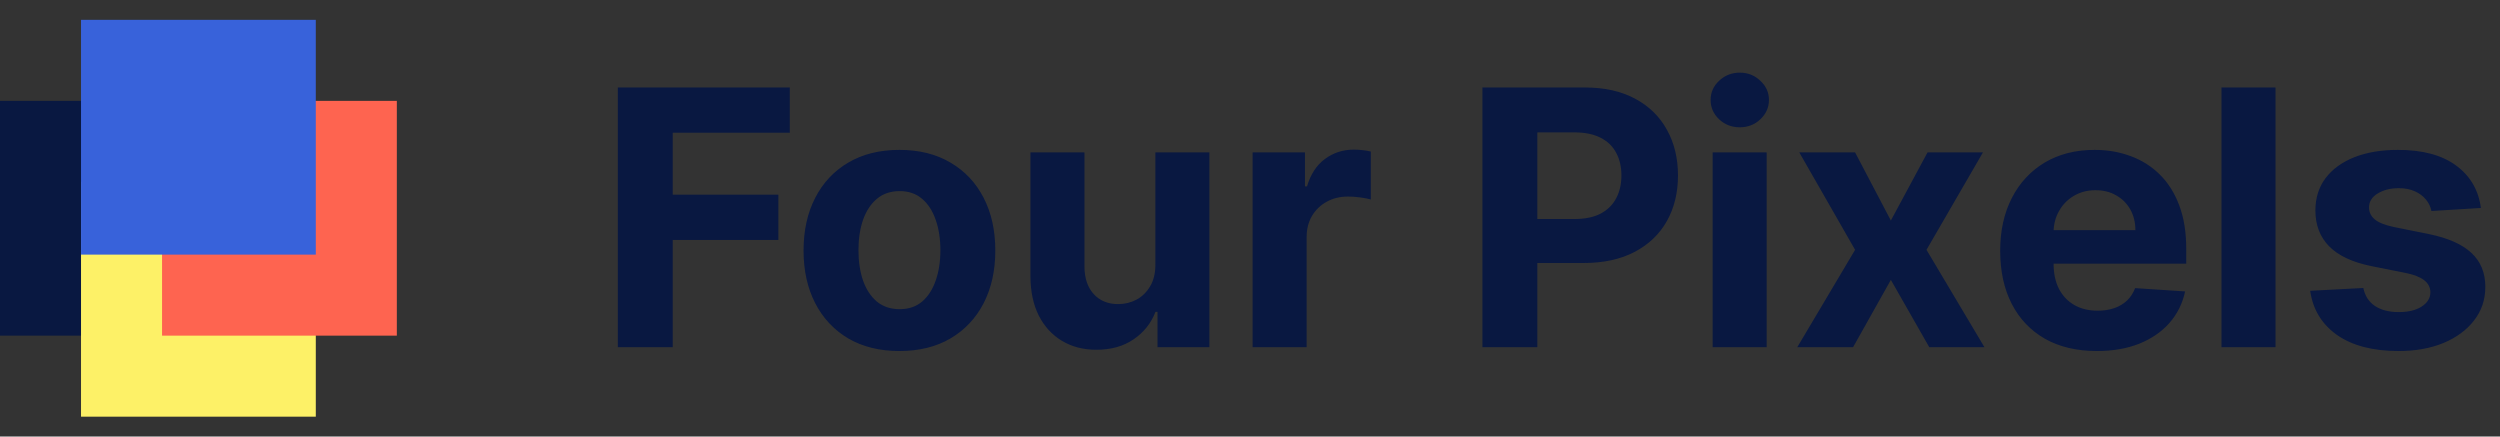
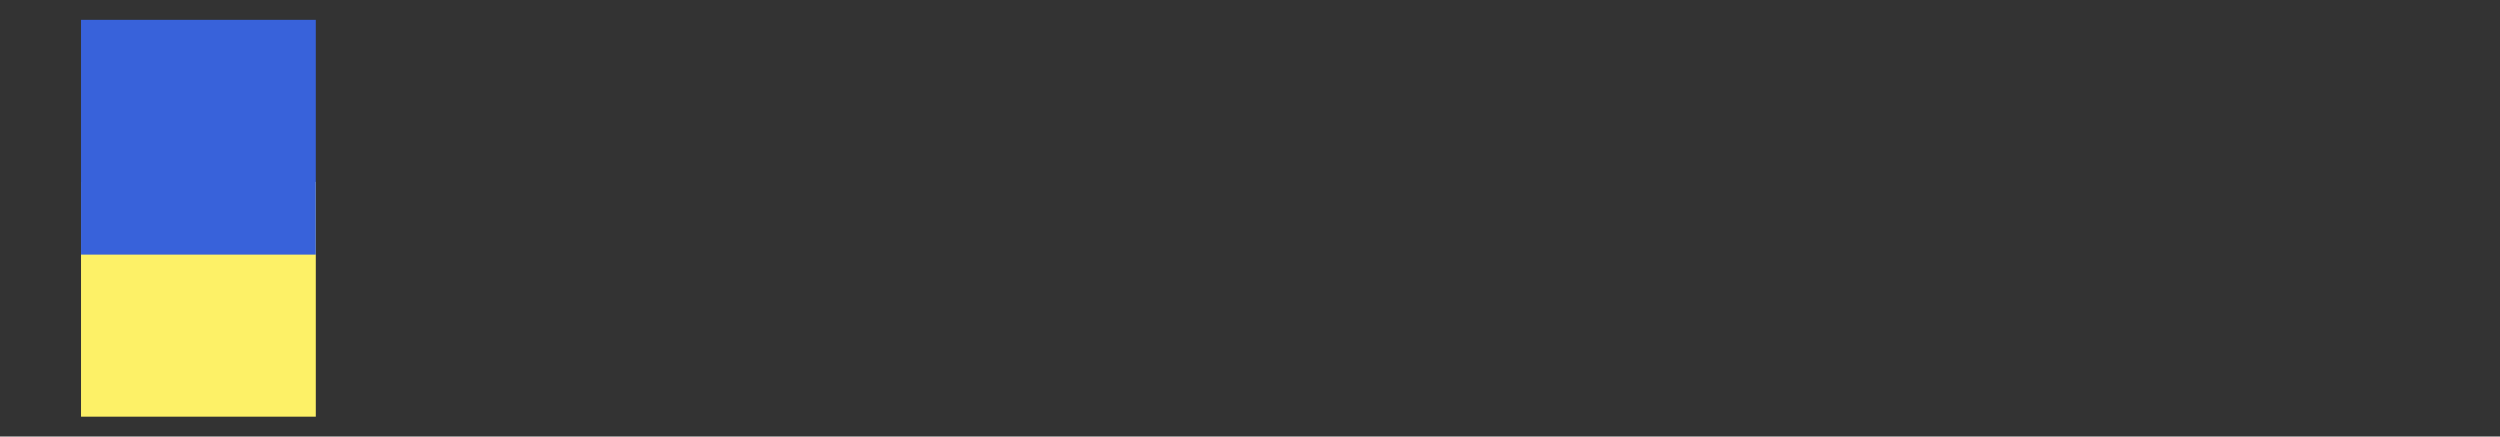
<svg xmlns="http://www.w3.org/2000/svg" width="252" height="44" viewBox="0 0 252 44" fill="none">
  <rect x="0" y="0" width="252" height="44" fill="#333333" stroke="none" />
-   <rect y="10.168" width="23.665" height="23.665" fill="#091841" />
  <rect x="8.167" y="18.335" width="23.665" height="23.665" fill="#FDF167" />
-   <rect x="16.335" y="10.168" width="23.665" height="23.665" fill="#FE6450" />
  <rect x="8.167" y="2" width="23.665" height="23.665" fill="#3862DA" />
-   <path d="M62.276 35V8.818H79.611V13.382H67.811V19.621H78.46V24.185H67.811V35H62.276ZM90.663 35.383C88.677 35.383 86.96 34.962 85.511 34.118C84.07 33.266 82.958 32.081 82.174 30.564C81.39 29.038 80.998 27.27 80.998 25.259C80.998 23.23 81.39 21.457 82.174 19.94C82.958 18.415 84.07 17.23 85.511 16.386C86.96 15.534 88.677 15.108 90.663 15.108C92.648 15.108 94.362 15.534 95.802 16.386C97.251 17.23 98.367 18.415 99.151 19.94C99.935 21.457 100.327 23.23 100.327 25.259C100.327 27.27 99.935 29.038 99.151 30.564C98.367 32.081 97.251 33.266 95.802 34.118C94.362 34.962 92.648 35.383 90.663 35.383ZM90.688 31.165C91.592 31.165 92.346 30.909 92.951 30.398C93.556 29.878 94.012 29.171 94.319 28.276C94.634 27.381 94.792 26.362 94.792 25.22C94.792 24.078 94.634 23.06 94.319 22.165C94.012 21.27 93.556 20.562 92.951 20.043C92.346 19.523 91.592 19.263 90.688 19.263C89.776 19.263 89.009 19.523 88.387 20.043C87.773 20.562 87.309 21.27 86.994 22.165C86.687 23.06 86.533 24.078 86.533 25.22C86.533 26.362 86.687 27.381 86.994 28.276C87.309 29.171 87.773 29.878 88.387 30.398C89.009 30.909 89.776 31.165 90.688 31.165ZM116.461 26.639V15.364H121.907V35H116.678V31.433H116.474C116.031 32.584 115.293 33.508 114.262 34.207C113.239 34.906 111.991 35.256 110.516 35.256C109.204 35.256 108.049 34.957 107.052 34.361C106.055 33.764 105.275 32.916 104.712 31.817C104.158 30.717 103.877 29.401 103.869 27.866V15.364H109.315V26.895C109.323 28.054 109.634 28.97 110.248 29.643C110.862 30.317 111.684 30.653 112.715 30.653C113.371 30.653 113.985 30.504 114.556 30.206C115.127 29.899 115.587 29.447 115.937 28.851C116.295 28.254 116.469 27.517 116.461 26.639ZM126.263 35V15.364H131.543V18.79H131.748C132.105 17.571 132.706 16.651 133.55 16.028C134.394 15.398 135.365 15.082 136.465 15.082C136.738 15.082 137.032 15.099 137.347 15.133C137.662 15.168 137.939 15.214 138.178 15.274V20.107C137.922 20.03 137.569 19.962 137.117 19.902C136.665 19.842 136.252 19.812 135.877 19.812C135.076 19.812 134.36 19.987 133.729 20.337C133.107 20.678 132.613 21.155 132.246 21.768C131.888 22.382 131.709 23.09 131.709 23.891V35H126.263ZM149.428 35V8.818H159.757C161.743 8.818 163.435 9.197 164.833 9.956C166.23 10.706 167.296 11.75 168.029 13.088C168.77 14.418 169.141 15.952 169.141 17.69C169.141 19.429 168.766 20.963 168.016 22.293C167.266 23.622 166.179 24.658 164.756 25.399C163.341 26.141 161.628 26.511 159.617 26.511H153.033V22.075H158.722C159.787 22.075 160.665 21.892 161.355 21.526C162.054 21.151 162.574 20.635 162.915 19.979C163.265 19.314 163.439 18.551 163.439 17.69C163.439 16.821 163.265 16.062 162.915 15.415C162.574 14.758 162.054 14.251 161.355 13.893C160.657 13.527 159.77 13.344 158.696 13.344H154.963V35H149.428ZM172.634 35V15.364H178.08V35H172.634ZM175.37 12.832C174.56 12.832 173.866 12.564 173.286 12.027C172.715 11.482 172.43 10.829 172.43 10.071C172.43 9.321 172.715 8.678 173.286 8.141C173.866 7.595 174.56 7.322 175.37 7.322C176.18 7.322 176.87 7.595 177.441 8.141C178.021 8.678 178.31 9.321 178.31 10.071C178.31 10.829 178.021 11.482 177.441 12.027C176.87 12.564 176.18 12.832 175.37 12.832ZM186.994 15.364L190.599 22.229L194.294 15.364H199.88L194.191 25.182L200.034 35H194.473L190.599 28.212L186.789 35H181.164L186.994 25.182L181.369 15.364H186.994ZM211.36 35.383C209.341 35.383 207.602 34.974 206.145 34.156C204.696 33.33 203.579 32.162 202.795 30.653C202.011 29.136 201.619 27.342 201.619 25.271C201.619 23.251 202.011 21.479 202.795 19.953C203.579 18.428 204.683 17.239 206.106 16.386C207.538 15.534 209.217 15.108 211.143 15.108C212.439 15.108 213.645 15.317 214.761 15.734C215.886 16.143 216.866 16.761 217.701 17.588C218.545 18.415 219.201 19.454 219.67 20.707C220.139 21.952 220.373 23.409 220.373 25.079V26.575H203.792V23.2H215.247C215.247 22.416 215.076 21.722 214.735 21.116C214.395 20.511 213.922 20.038 213.316 19.697C212.72 19.348 212.025 19.173 211.233 19.173C210.406 19.173 209.673 19.365 209.034 19.749C208.403 20.124 207.909 20.631 207.551 21.27C207.193 21.901 207.01 22.604 207.001 23.379V26.588C207.001 27.56 207.18 28.399 207.538 29.107C207.904 29.814 208.42 30.359 209.085 30.743C209.75 31.126 210.538 31.318 211.45 31.318C212.055 31.318 212.609 31.233 213.112 31.062C213.615 30.892 214.045 30.636 214.403 30.296C214.761 29.954 215.034 29.537 215.221 29.043L220.258 29.375C220.002 30.585 219.478 31.642 218.686 32.545C217.902 33.44 216.887 34.139 215.643 34.642C214.407 35.136 212.98 35.383 211.36 35.383ZM229.373 8.818V35H223.927V8.818H229.373ZM250.074 20.963L245.088 21.27C245.003 20.844 244.82 20.46 244.538 20.119C244.257 19.77 243.886 19.493 243.426 19.288C242.974 19.075 242.433 18.969 241.803 18.969C240.959 18.969 240.247 19.148 239.668 19.506C239.088 19.855 238.798 20.324 238.798 20.912C238.798 21.381 238.986 21.777 239.361 22.101C239.736 22.425 240.379 22.685 241.291 22.881L244.845 23.597C246.754 23.989 248.178 24.619 249.115 25.489C250.053 26.358 250.521 27.5 250.521 28.915C250.521 30.202 250.142 31.331 249.384 32.303C248.634 33.274 247.602 34.033 246.29 34.578C244.986 35.115 243.482 35.383 241.777 35.383C239.178 35.383 237.107 34.842 235.564 33.76C234.03 32.669 233.131 31.186 232.866 29.311L238.223 29.03C238.385 29.822 238.777 30.428 239.399 30.845C240.021 31.254 240.818 31.459 241.79 31.459C242.744 31.459 243.511 31.276 244.091 30.909C244.679 30.534 244.977 30.053 244.986 29.465C244.977 28.97 244.768 28.565 244.359 28.25C243.95 27.926 243.32 27.679 242.467 27.509L239.067 26.831C237.149 26.447 235.722 25.783 234.784 24.837C233.855 23.891 233.391 22.685 233.391 21.219C233.391 19.957 233.732 18.871 234.413 17.959C235.104 17.047 236.071 16.344 237.315 15.849C238.568 15.355 240.034 15.108 241.713 15.108C244.193 15.108 246.145 15.632 247.568 16.68C249 17.729 249.835 19.156 250.074 20.963Z" fill="#091841" />
</svg>